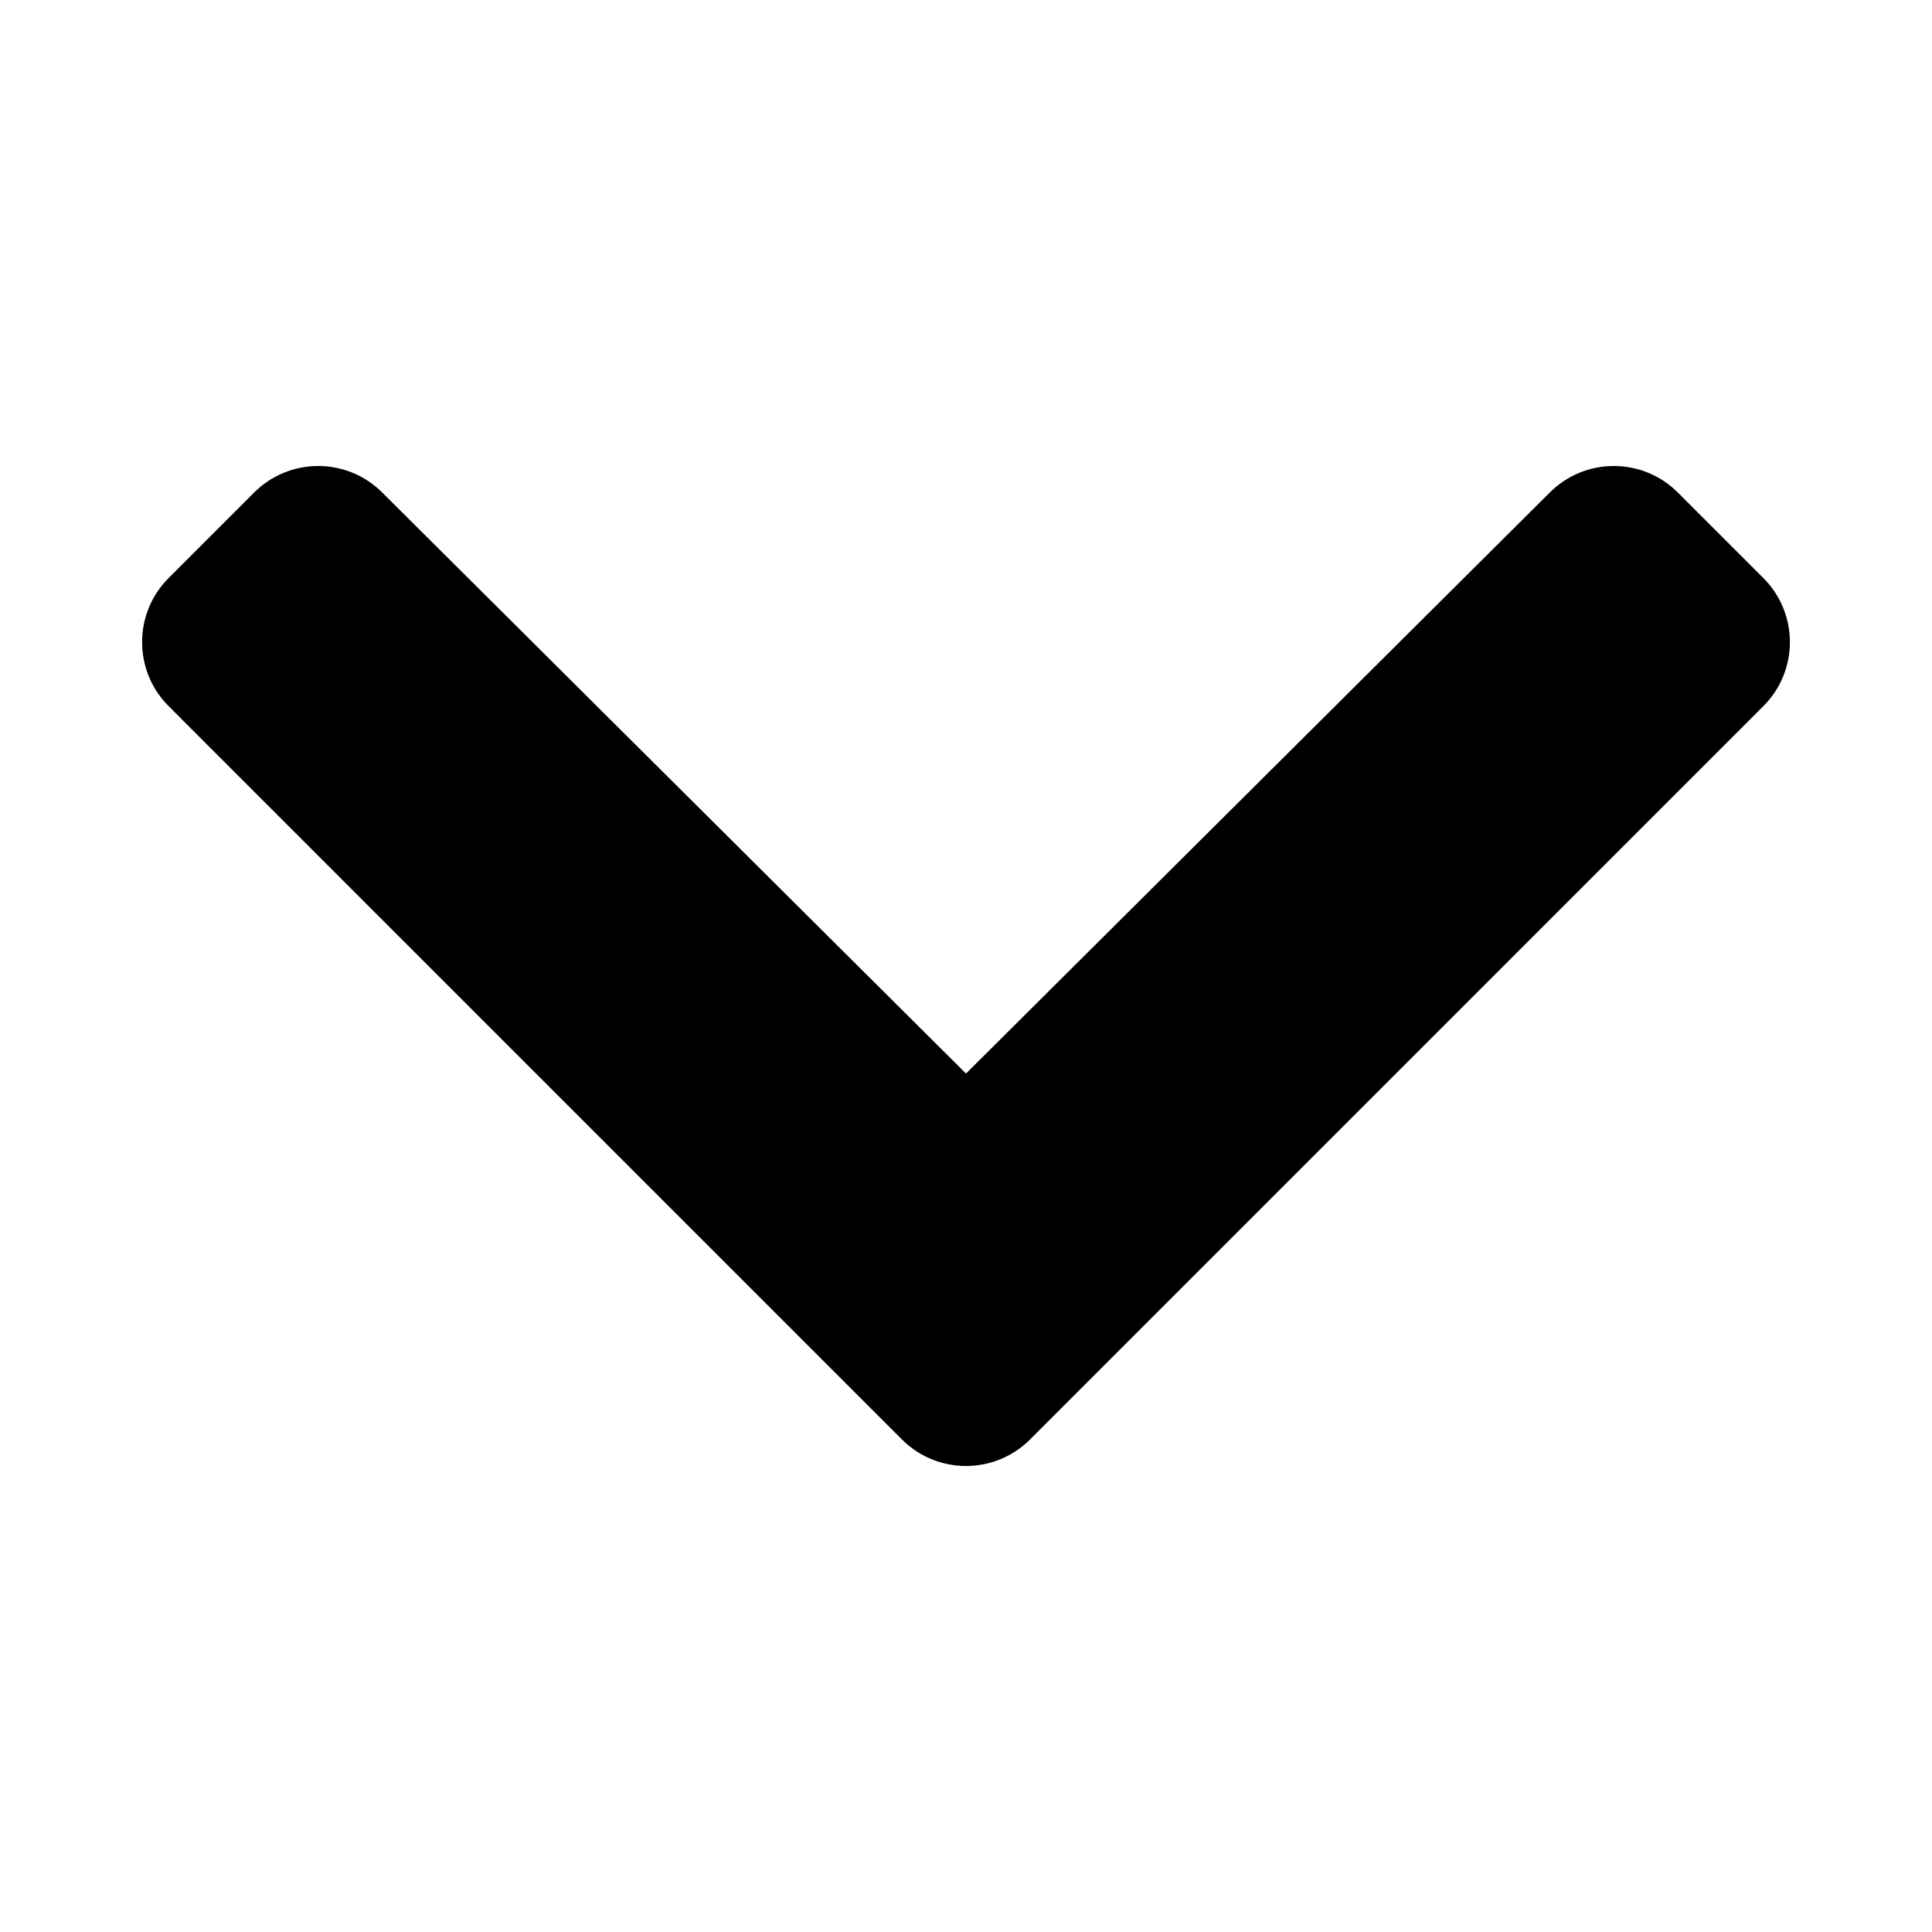
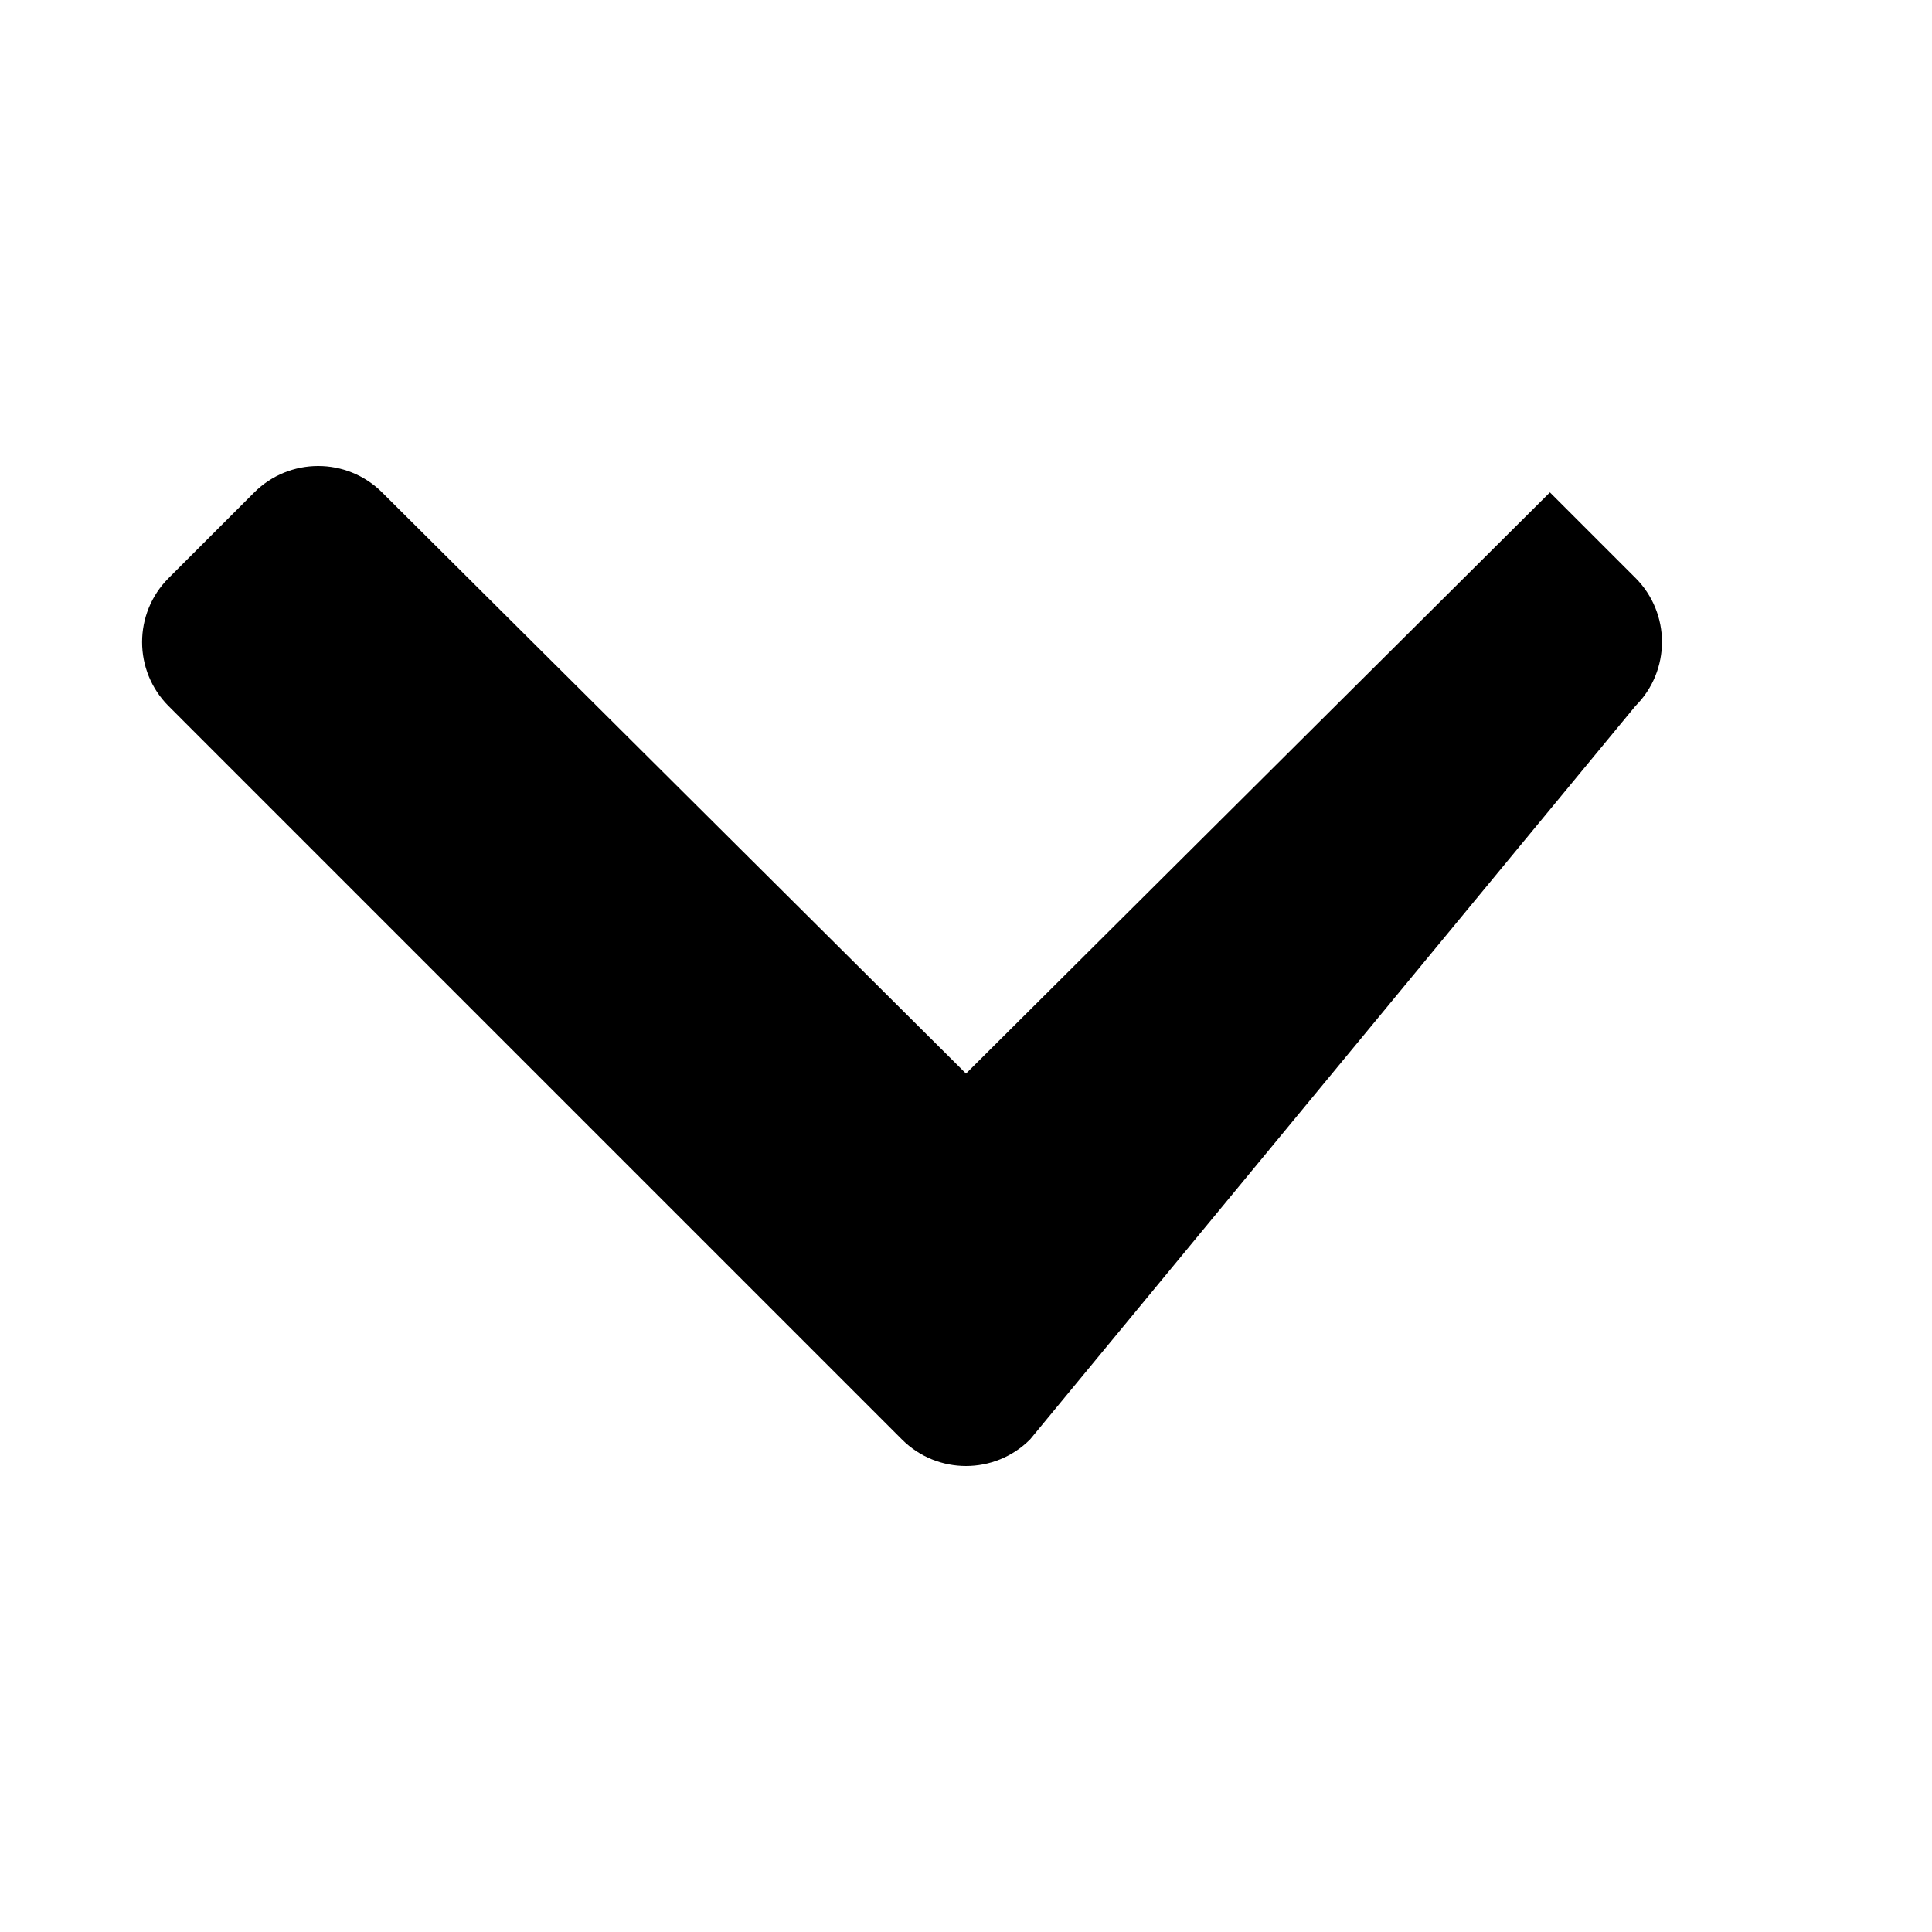
<svg xmlns="http://www.w3.org/2000/svg" width="15" height="15" fill="currentColor" viewBox="0 0 448 512">
-   <path fill="currentColor" d="M207.029 381.476L12.686 187.132c-9.373-9.373-9.373-24.569 0-33.941l22.667-22.667c9.357-9.357 24.522-9.375 33.901-.04L224 284.505l154.745-154.021c9.379-9.335 24.544-9.317 33.901.04l22.667 22.667c9.373 9.373 9.373 24.569 0 33.941L240.971 381.476c-9.373 9.372-24.569 9.372-33.942 0z" class="" />
+   <path fill="currentColor" d="M207.029 381.476L12.686 187.132c-9.373-9.373-9.373-24.569 0-33.941l22.667-22.667c9.357-9.357 24.522-9.375 33.901-.04L224 284.505l154.745-154.021l22.667 22.667c9.373 9.373 9.373 24.569 0 33.941L240.971 381.476c-9.373 9.372-24.569 9.372-33.942 0z" class="" />
</svg>